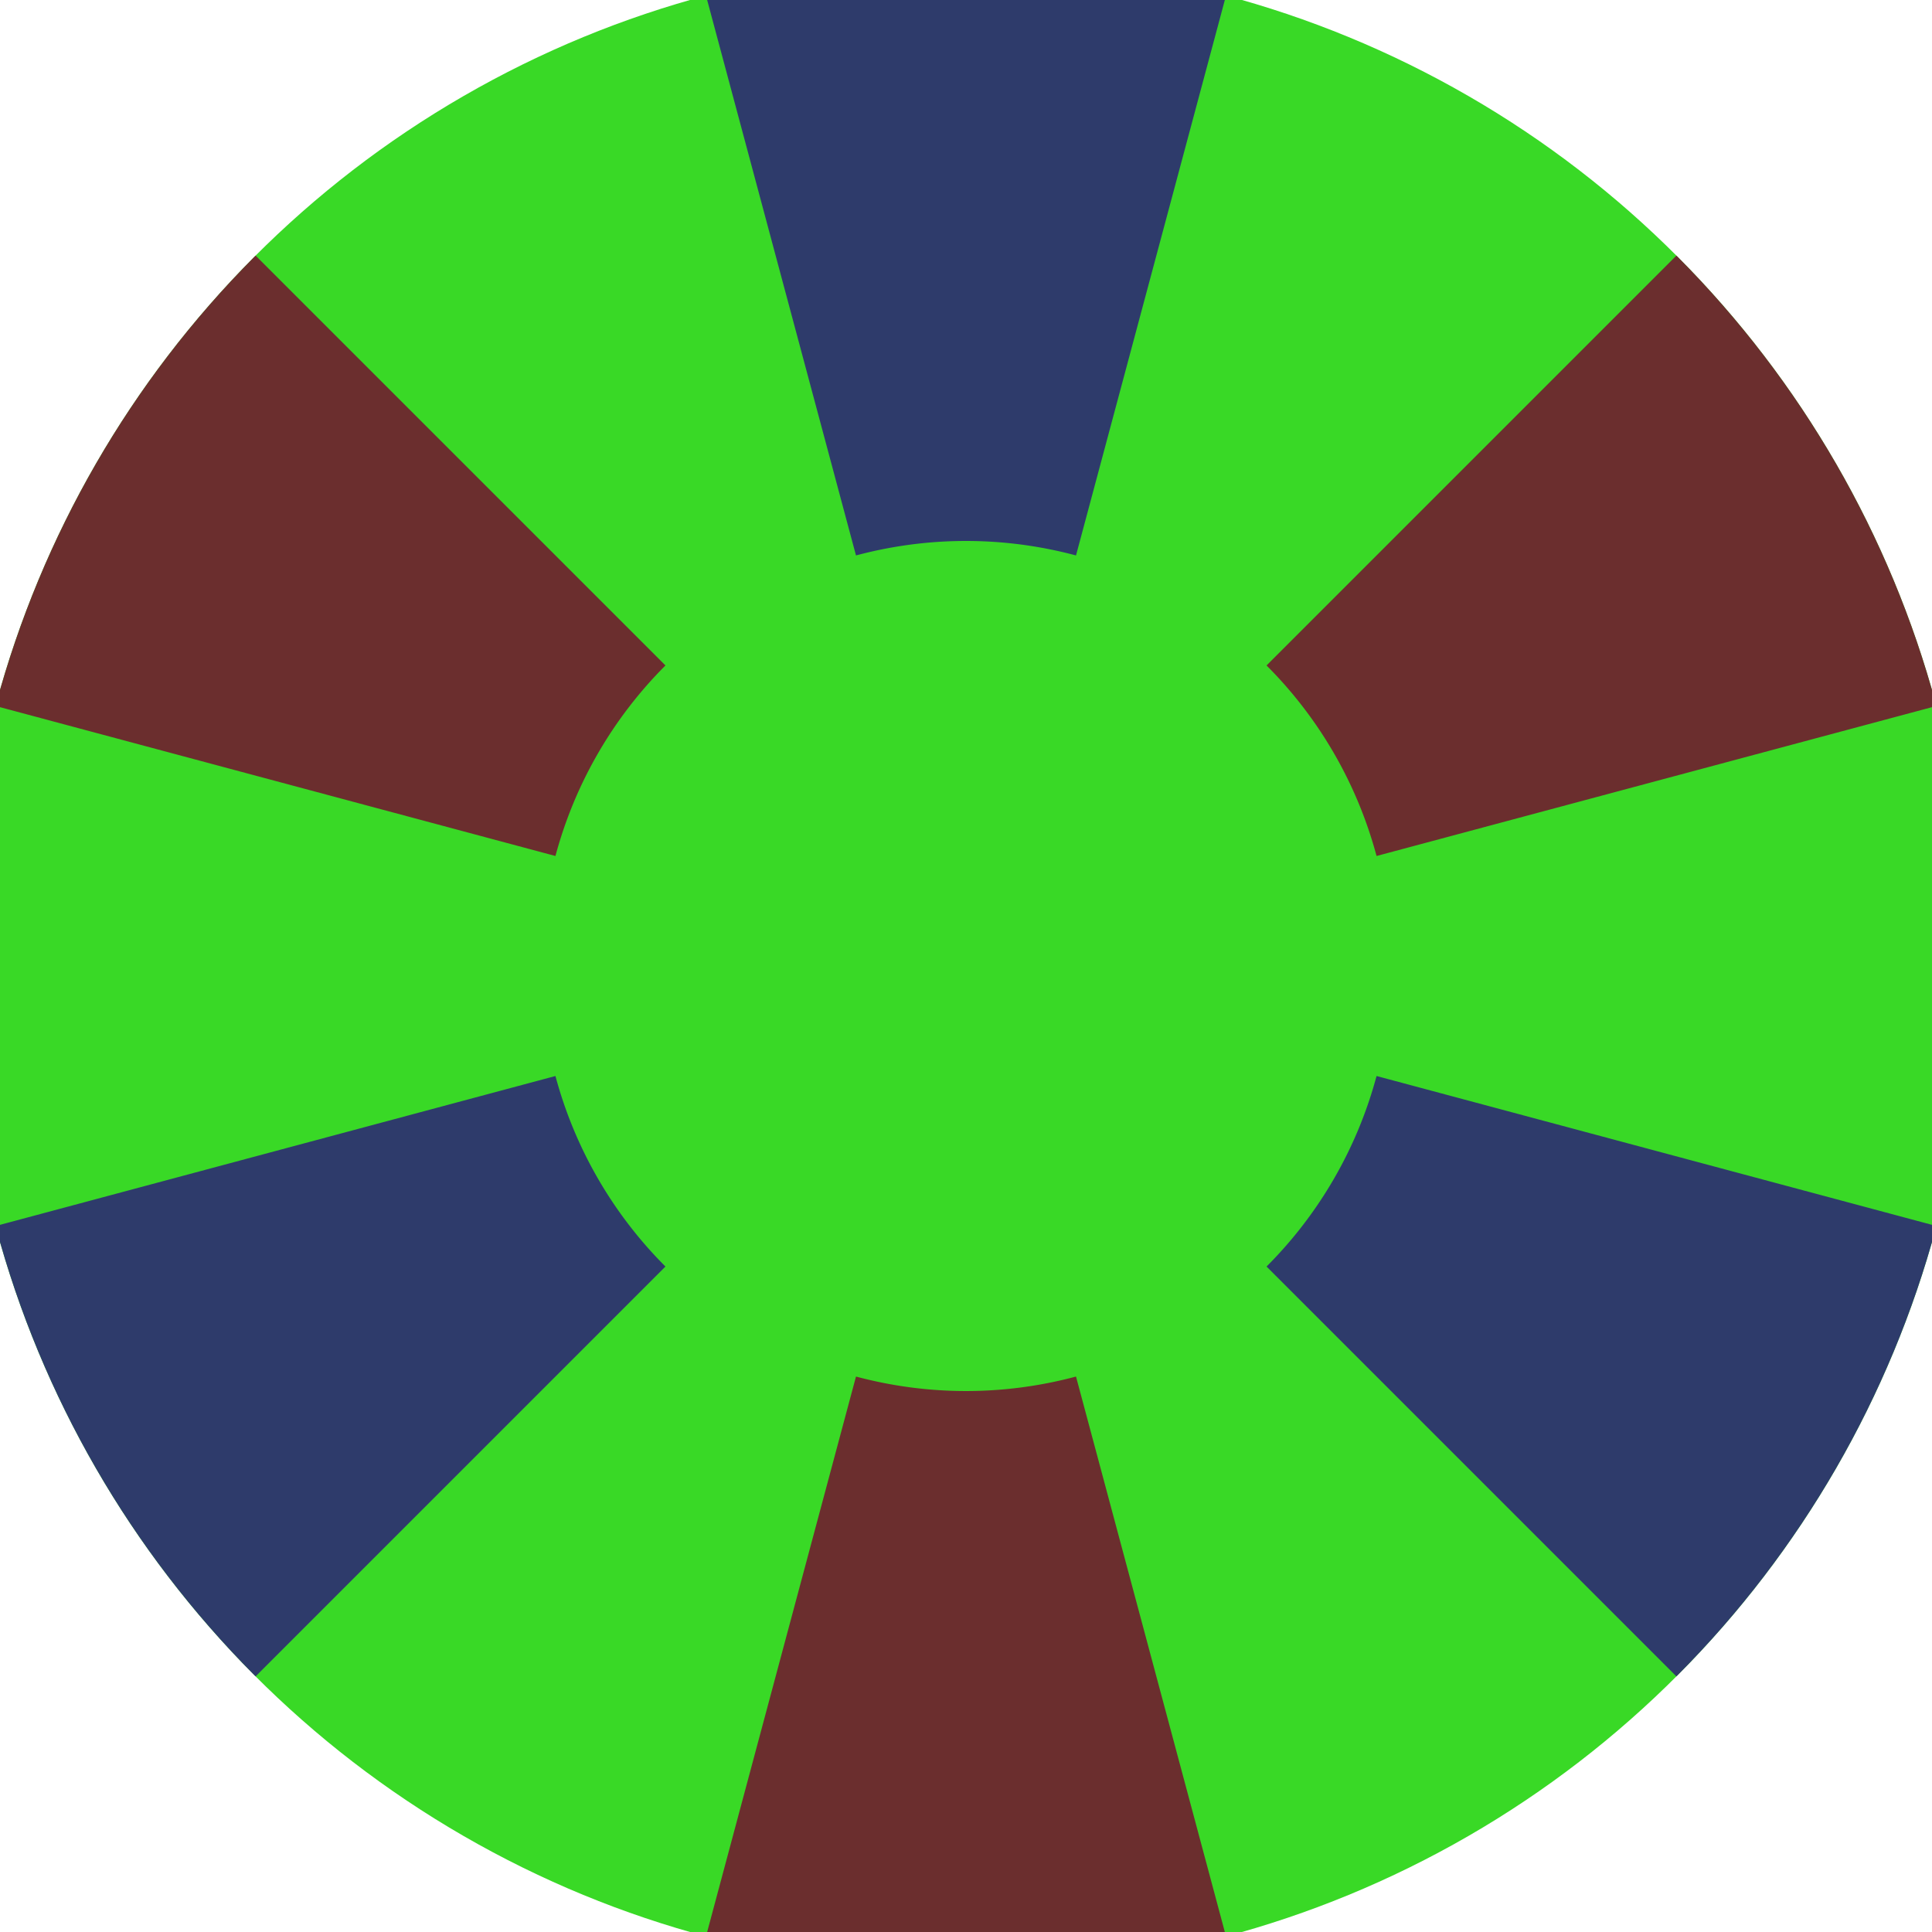
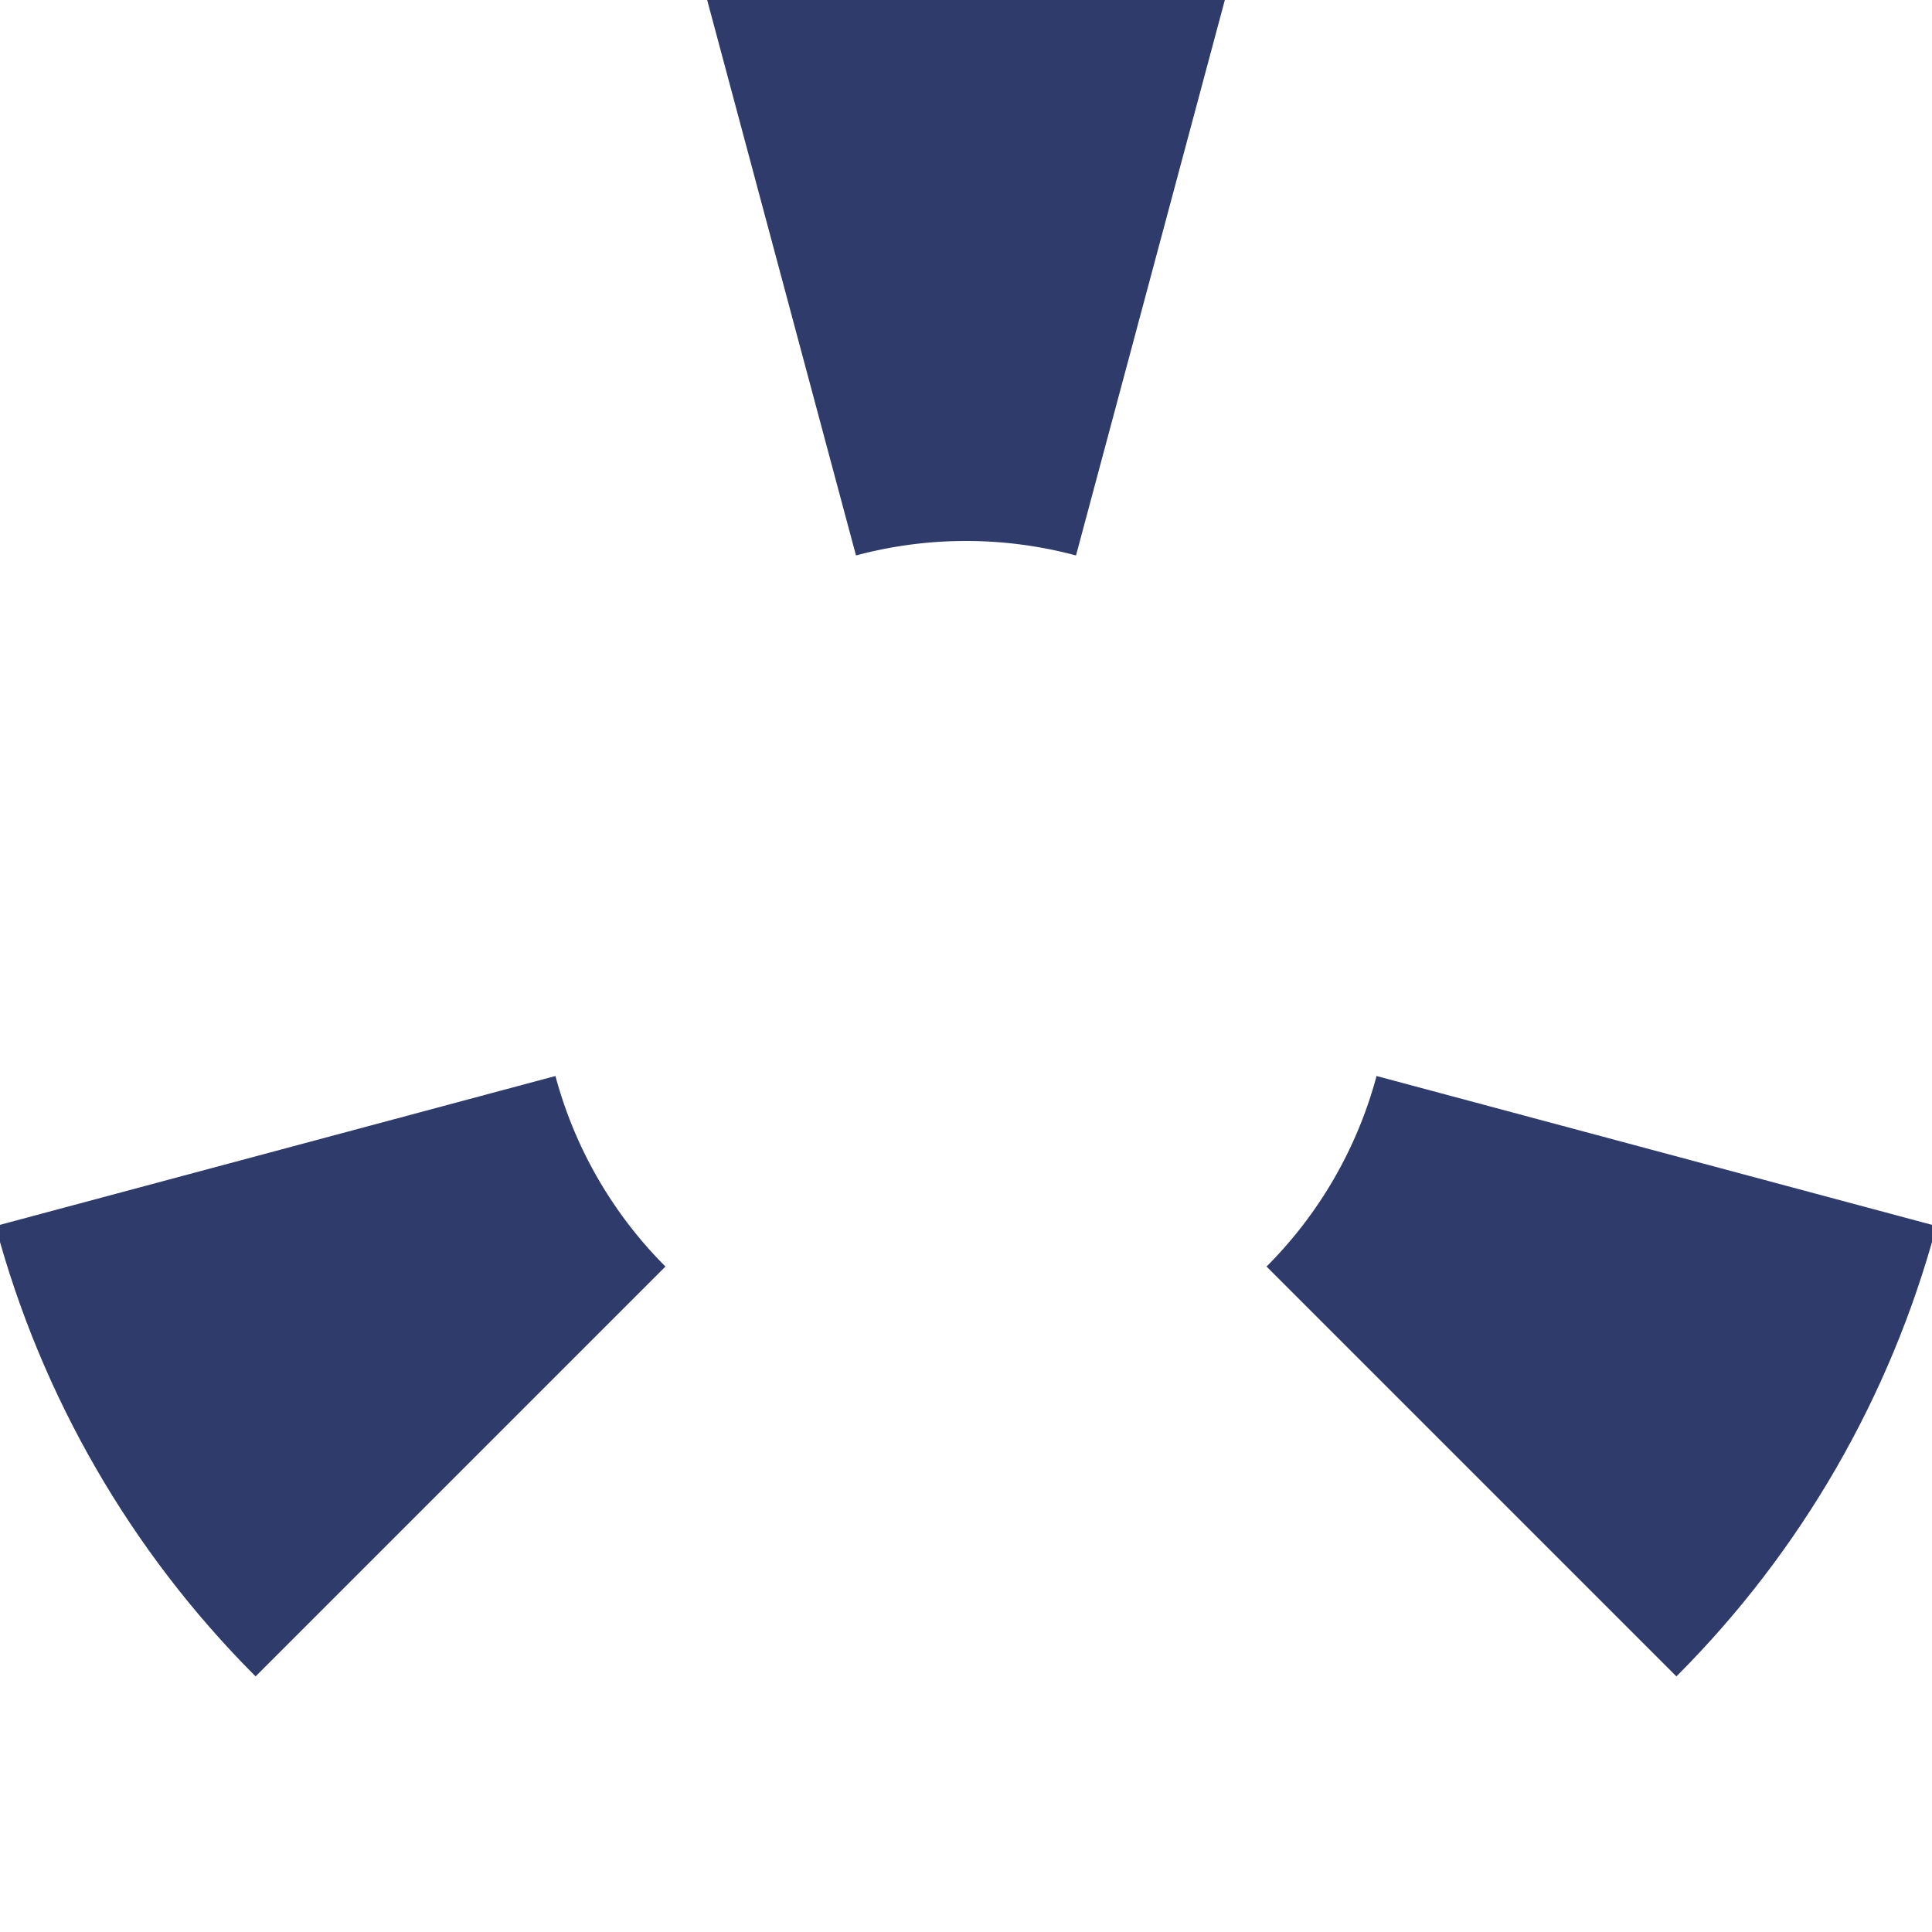
<svg xmlns="http://www.w3.org/2000/svg" width="128" height="128" viewBox="0 0 100 100" shape-rendering="geometricPrecision">
  <defs>
    <clipPath id="clip">
      <circle cx="50" cy="50" r="52" />
    </clipPath>
  </defs>
  <g transform="rotate(0 50 50)">
-     <rect x="0" y="0" width="100" height="100" fill="#39d926" clip-path="url(#clip)" />
    <path d="M 75.882 -46.593                                L 24.118 -46.593                                L 44.306 28.75                                A 22 22 0 0 1 55.694 28.75 ZM 120.711 120.711                                L 146.593 75.882                                L 71.25 55.694                                A 22 22 0 0 1 65.556 65.556 ZM -46.593 75.882                                L -20.711 120.711                                L 34.444 65.556                                A 22 22 0 0 1 28.75 55.694 Z" fill="#2e3b6b" clip-path="url(#clip)" />
-     <path d="M 24.118 146.593                                L 75.882 146.593                                L 55.694 71.25                                A 22 22 0 0 1 44.306 71.25 ZM -20.711 -20.711                                L -46.593 24.118                                L 28.75 44.306                                A 22 22 0 0 1 34.444 34.444 ZM 146.593 24.118                                L 120.711 -20.711                                L 65.556 34.444                                A 22 22 0 0 1 71.25 44.306 Z" fill="#6b2e2e" clip-path="url(#clip)" />
  </g>
</svg>